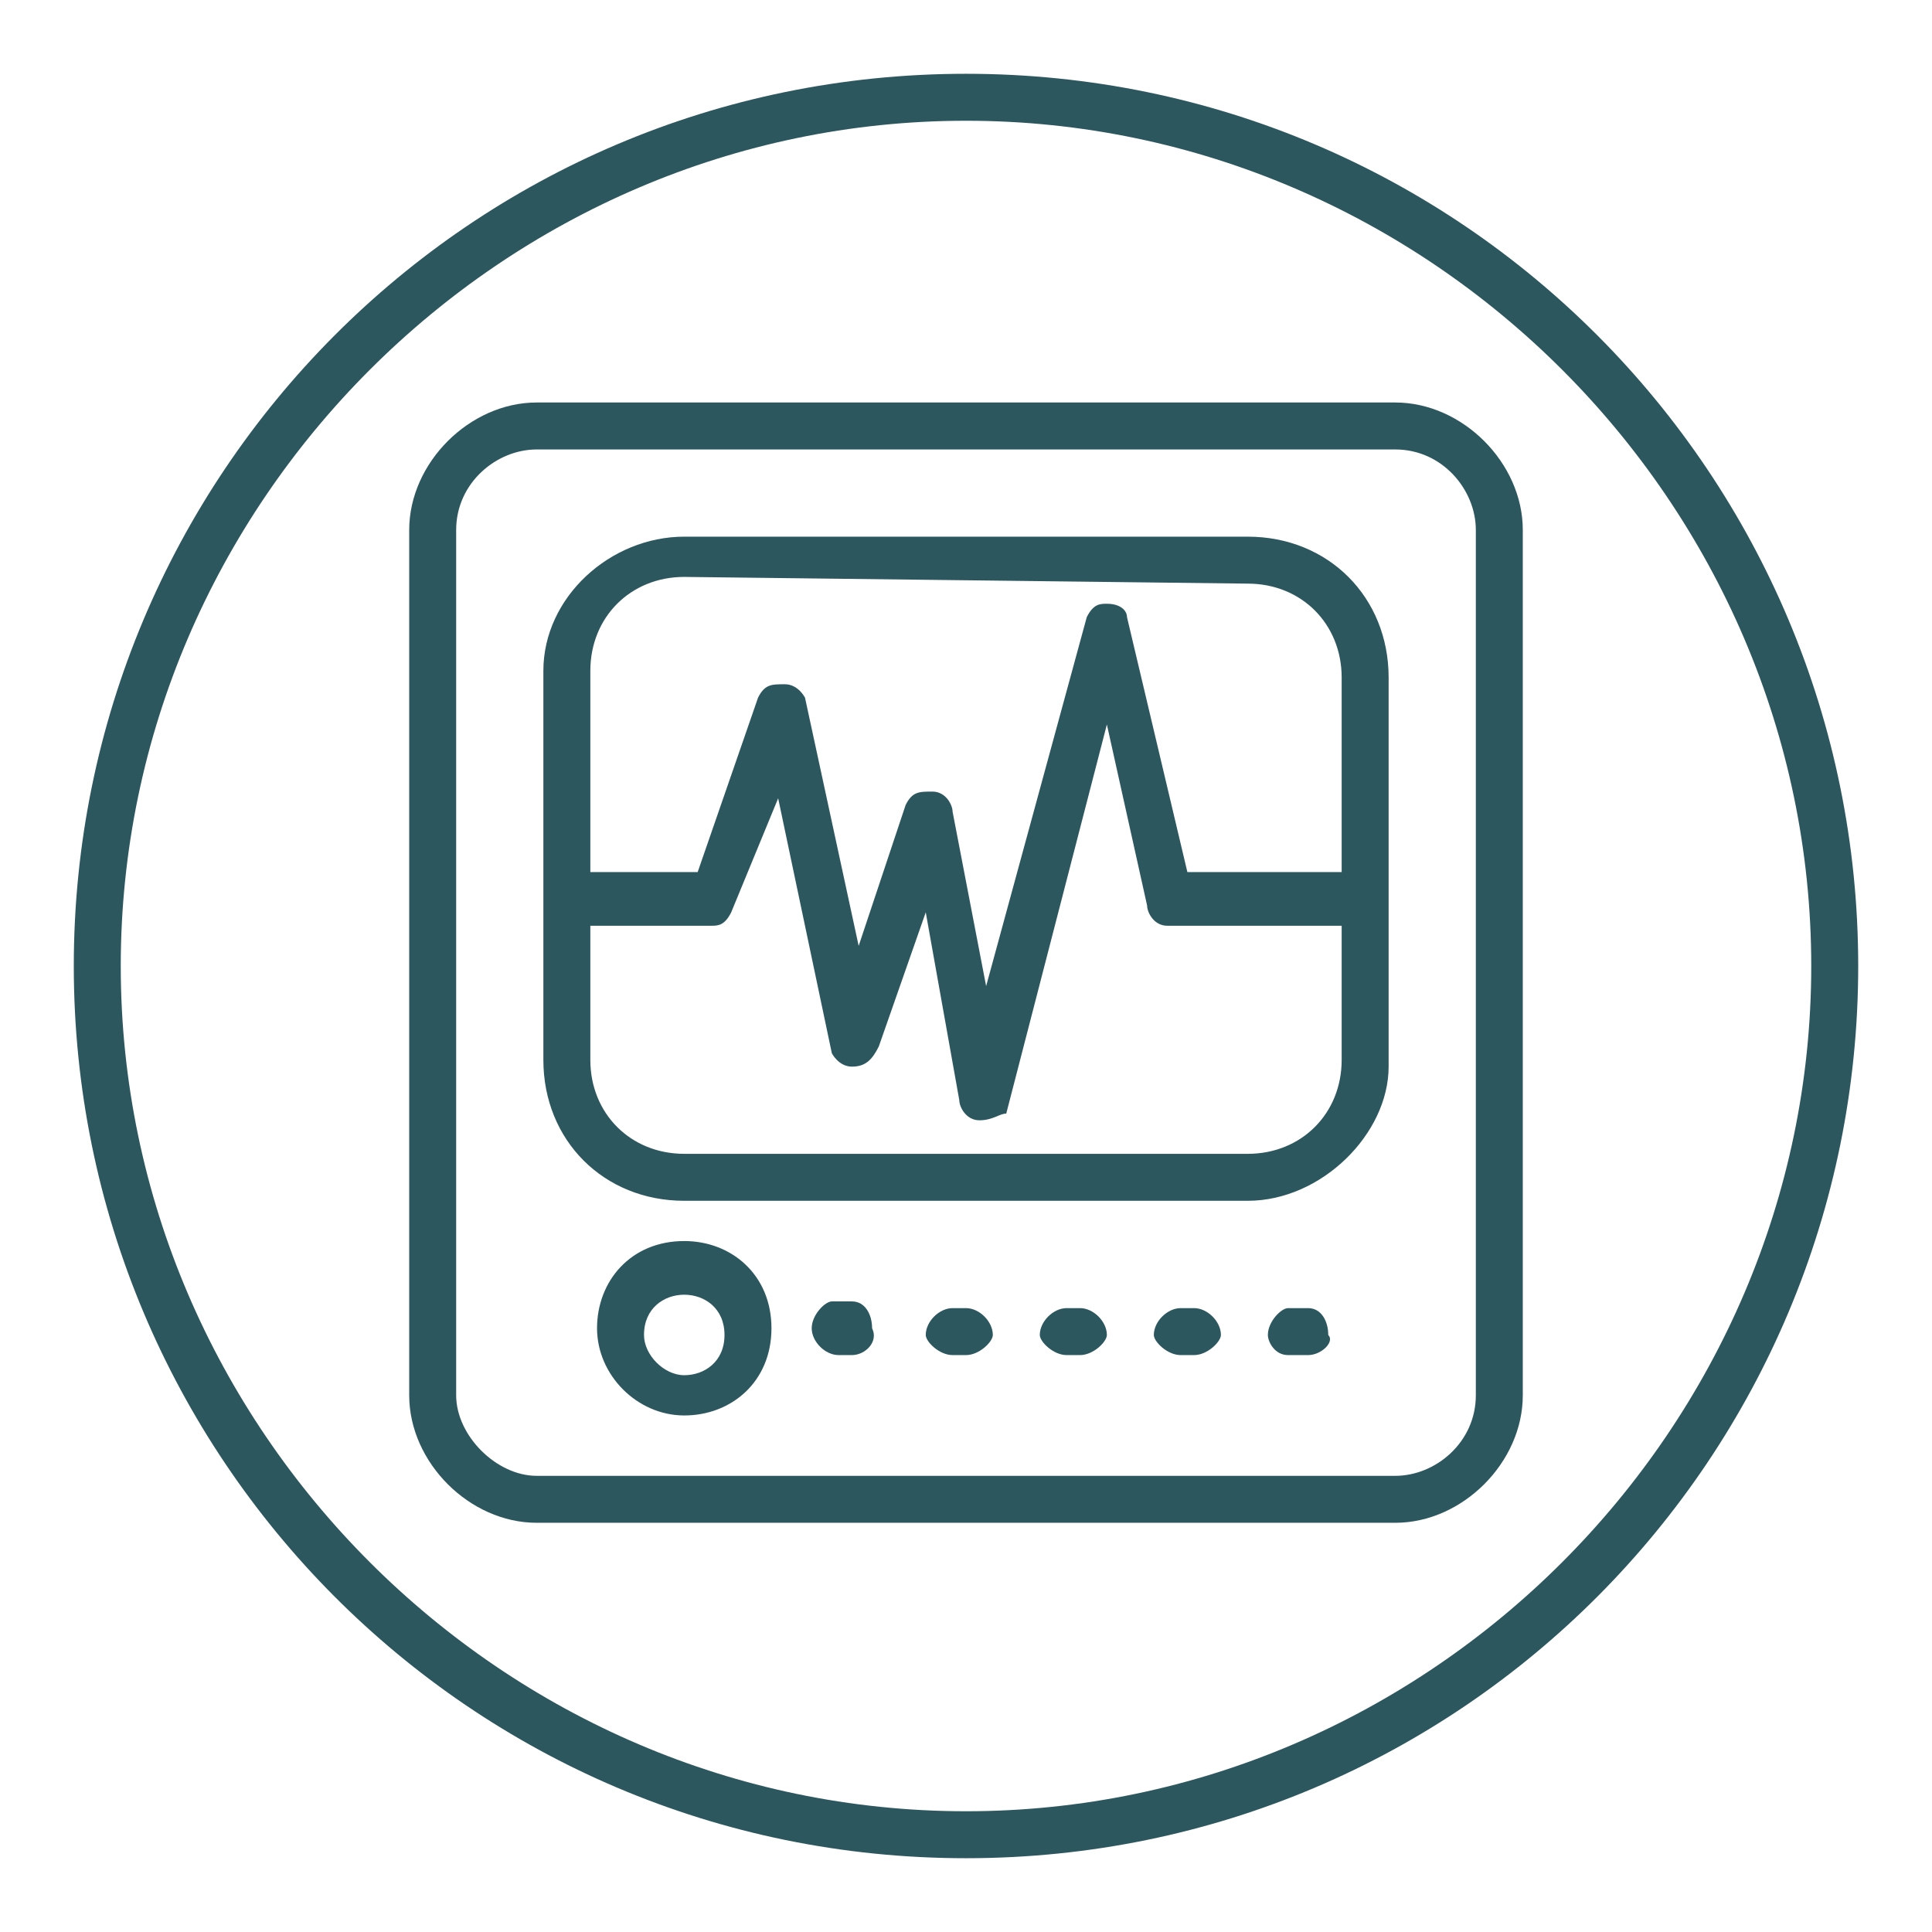
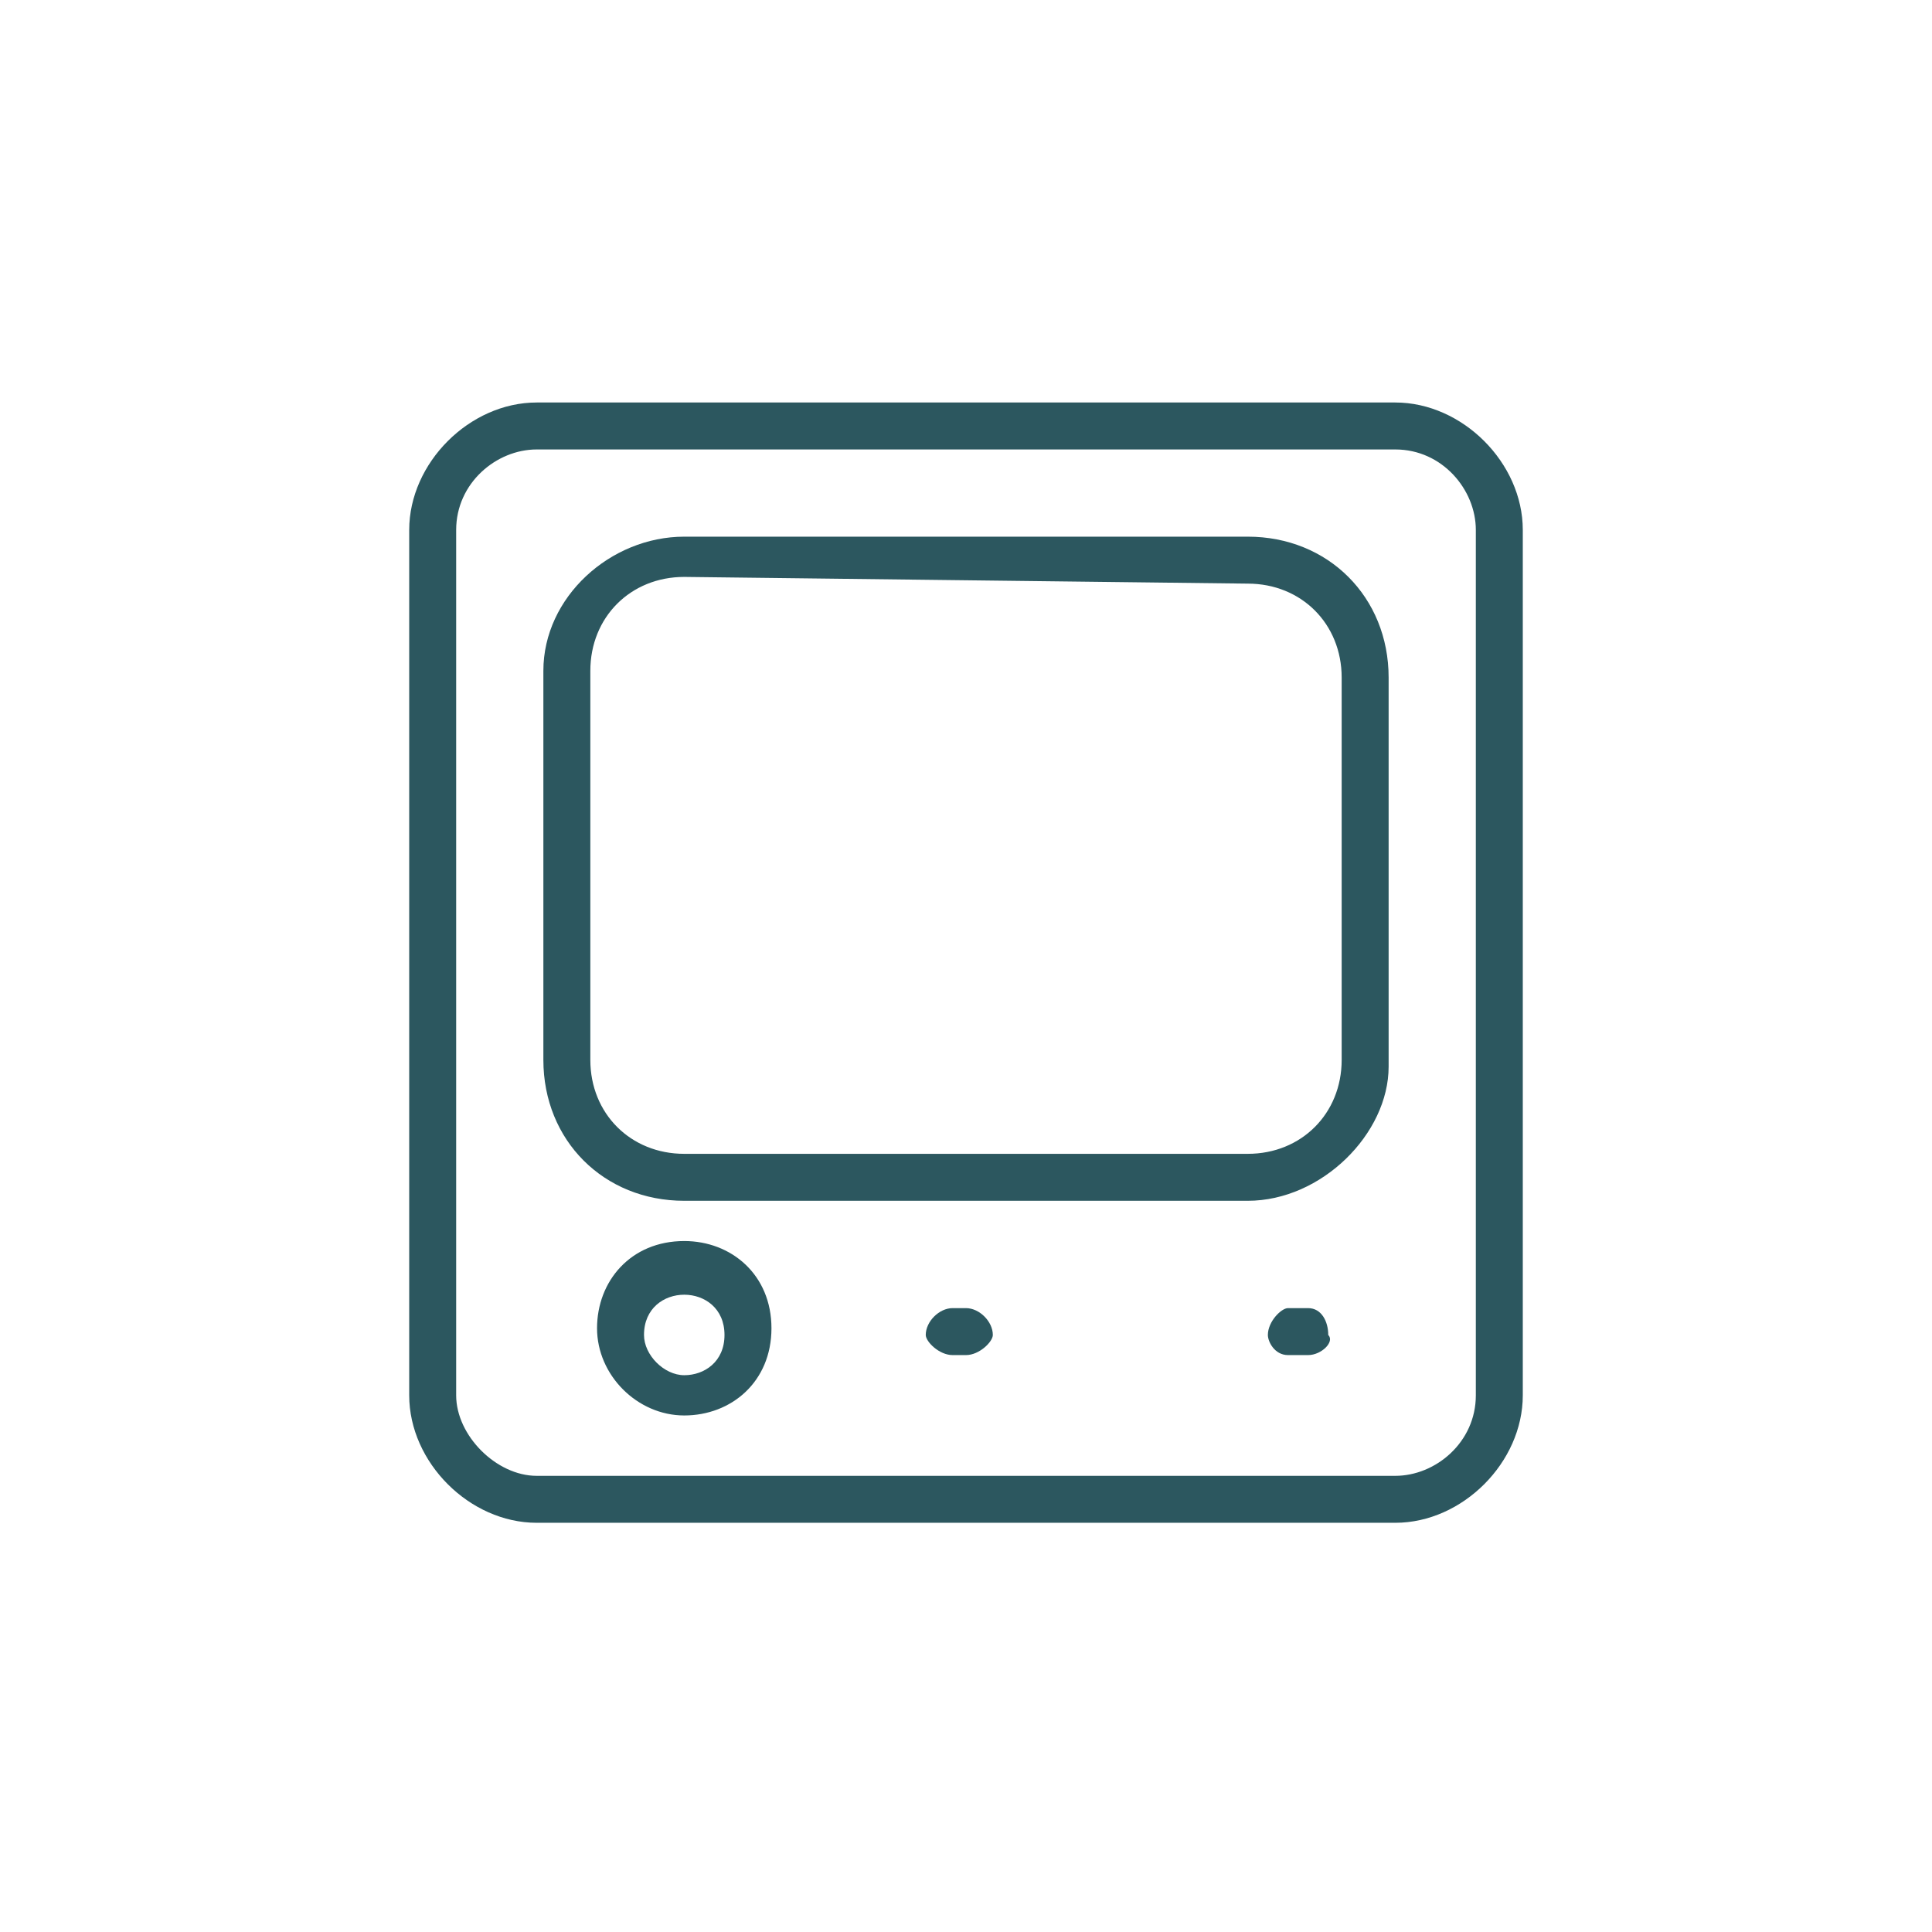
<svg xmlns="http://www.w3.org/2000/svg" version="1.1" id="Layer_1" x="0px" y="0px" viewBox="0 0 28.8 28.8" style="enable-background:new 0 0 28.8 28.8;" xml:space="preserve">
  <style type="text/css">
	.st0{fill:#2C575F;}
</style>
  <g>
    <g>
      <g>
        <g>
          <g>
            <path class="st0" d="M20.8,22.7H8c-1,0-1.9-0.9-1.9-1.9V7.9C6.1,6.9,7,6,8,6h12.8c1,0,1.9,0.9,1.9,1.9v12.9       C22.7,21.8,21.8,22.7,20.8,22.7z M8,6.7c-0.6,0-1.2,0.5-1.2,1.2v12.9C6.8,21.4,7.4,22,8,22h12.8c0.6,0,1.2-0.5,1.2-1.2V7.9       c0-0.6-0.5-1.2-1.2-1.2H8z" />
          </g>
        </g>
      </g>
      <g>
        <path class="st0" d="M18.6,17.9h-8.4c-1.2,0-2.1-0.9-2.1-2.1v-5.8C8.1,8.9,9.1,8,10.2,8h8.4c1.2,0,2.1,0.9,2.1,2.1v5.8     C20.7,16.9,19.7,17.9,18.6,17.9z M10.2,8.6c-0.8,0-1.4,0.6-1.4,1.4v5.8c0,0.8,0.6,1.4,1.4,1.4h8.4c0.8,0,1.4-0.6,1.4-1.4v-5.7     c0-0.8-0.6-1.4-1.4-1.4L10.2,8.6L10.2,8.6z" />
      </g>
      <g>
        <g>
          <path class="st0" d="M10.2,21.1c-0.7,0-1.3-0.6-1.3-1.3c0-0.7,0.5-1.3,1.3-1.3c0.7,0,1.3,0.5,1.3,1.3      C11.5,20.6,10.9,21.1,10.2,21.1z M10.2,19.3c-0.3,0-0.6,0.2-0.6,0.6c0,0.3,0.3,0.6,0.6,0.6c0.3,0,0.6-0.2,0.6-0.6      S10.5,19.3,10.2,19.3z" />
        </g>
        <g>
-           <path class="st0" d="M12.7,20.2h-0.2c-0.2,0-0.4-0.2-0.4-0.4s0.2-0.4,0.3-0.4h0.3c0.2,0,0.3,0.2,0.3,0.4      C13.1,20,12.9,20.2,12.7,20.2z" />
-         </g>
+           </g>
        <g>
          <path class="st0" d="M14.4,20.2h-0.2c-0.2,0-0.4-0.2-0.4-0.3c0-0.2,0.2-0.4,0.4-0.4h0.2c0.2,0,0.4,0.2,0.4,0.4      C14.8,20,14.6,20.2,14.4,20.2z" />
        </g>
        <g>
-           <path class="st0" d="M16.1,20.2h-0.2c-0.2,0-0.4-0.2-0.4-0.3c0-0.2,0.2-0.4,0.4-0.4h0.2c0.2,0,0.4,0.2,0.4,0.4      C16.5,20,16.3,20.2,16.1,20.2z" />
-         </g>
+           </g>
        <g>
-           <path class="st0" d="M17.8,20.2h-0.2c-0.2,0-0.4-0.2-0.4-0.3c0-0.2,0.2-0.4,0.4-0.4h0.2c0.2,0,0.4,0.2,0.4,0.4      C18.2,20,18,20.2,17.8,20.2z" />
-         </g>
+           </g>
        <g>
          <path class="st0" d="M19.5,20.2h-0.3c-0.2,0-0.3-0.2-0.3-0.3c0-0.2,0.2-0.4,0.3-0.4h0.3c0.2,0,0.3,0.2,0.3,0.4      C19.9,20,19.7,20.2,19.5,20.2z" />
        </g>
      </g>
    </g>
    <g>
-       <path class="st0" d="M14.6,16.7L14.6,16.7c-0.2,0-0.3-0.2-0.3-0.3l-0.5-2.8l-0.7,2c-0.1,0.2-0.2,0.3-0.4,0.3    c-0.2,0-0.3-0.2-0.3-0.2l-0.8-3.8l-0.7,1.7c-0.1,0.2-0.2,0.2-0.3,0.2H8.7c-0.2,0-0.3-0.2-0.3-0.4c0-0.2,0.2-0.4,0.3-0.4h1.7    l0.9-2.6c0.1-0.2,0.2-0.2,0.4-0.2c0.2,0,0.3,0.2,0.3,0.2l0.8,3.7l0.7-2.1c0.1-0.2,0.2-0.2,0.4-0.2c0.2,0,0.3,0.2,0.3,0.3l0.5,2.6    l1.5-5.5c0.1-0.2,0.2-0.2,0.3-0.2c0.2,0,0.3,0.1,0.3,0.2l0.9,3.8H20c0.2,0,0.4,0.2,0.4,0.4c0,0.2-0.2,0.4-0.4,0.4h-2.6    c-0.2,0-0.3-0.2-0.3-0.3l-0.6-2.7L15,16.6C14.9,16.6,14.8,16.7,14.6,16.7z" />
-     </g>
+       </g>
  </g>
  <g>
-     <path class="st0" d="M14.4,27.7c-7.4,0-13.3-6-13.3-13.3S7,1.1,14.4,1.1s13.3,6,13.3,13.3S21.8,27.7,14.4,27.7z M14.4,1.8   C7.5,1.8,1.8,7.5,1.8,14.4C1.8,21.3,7.5,27,14.4,27C21.3,27,27,21.3,27,14.4C27,7.5,21.3,1.8,14.4,1.8z" />
-   </g>
+     </g>
</svg>